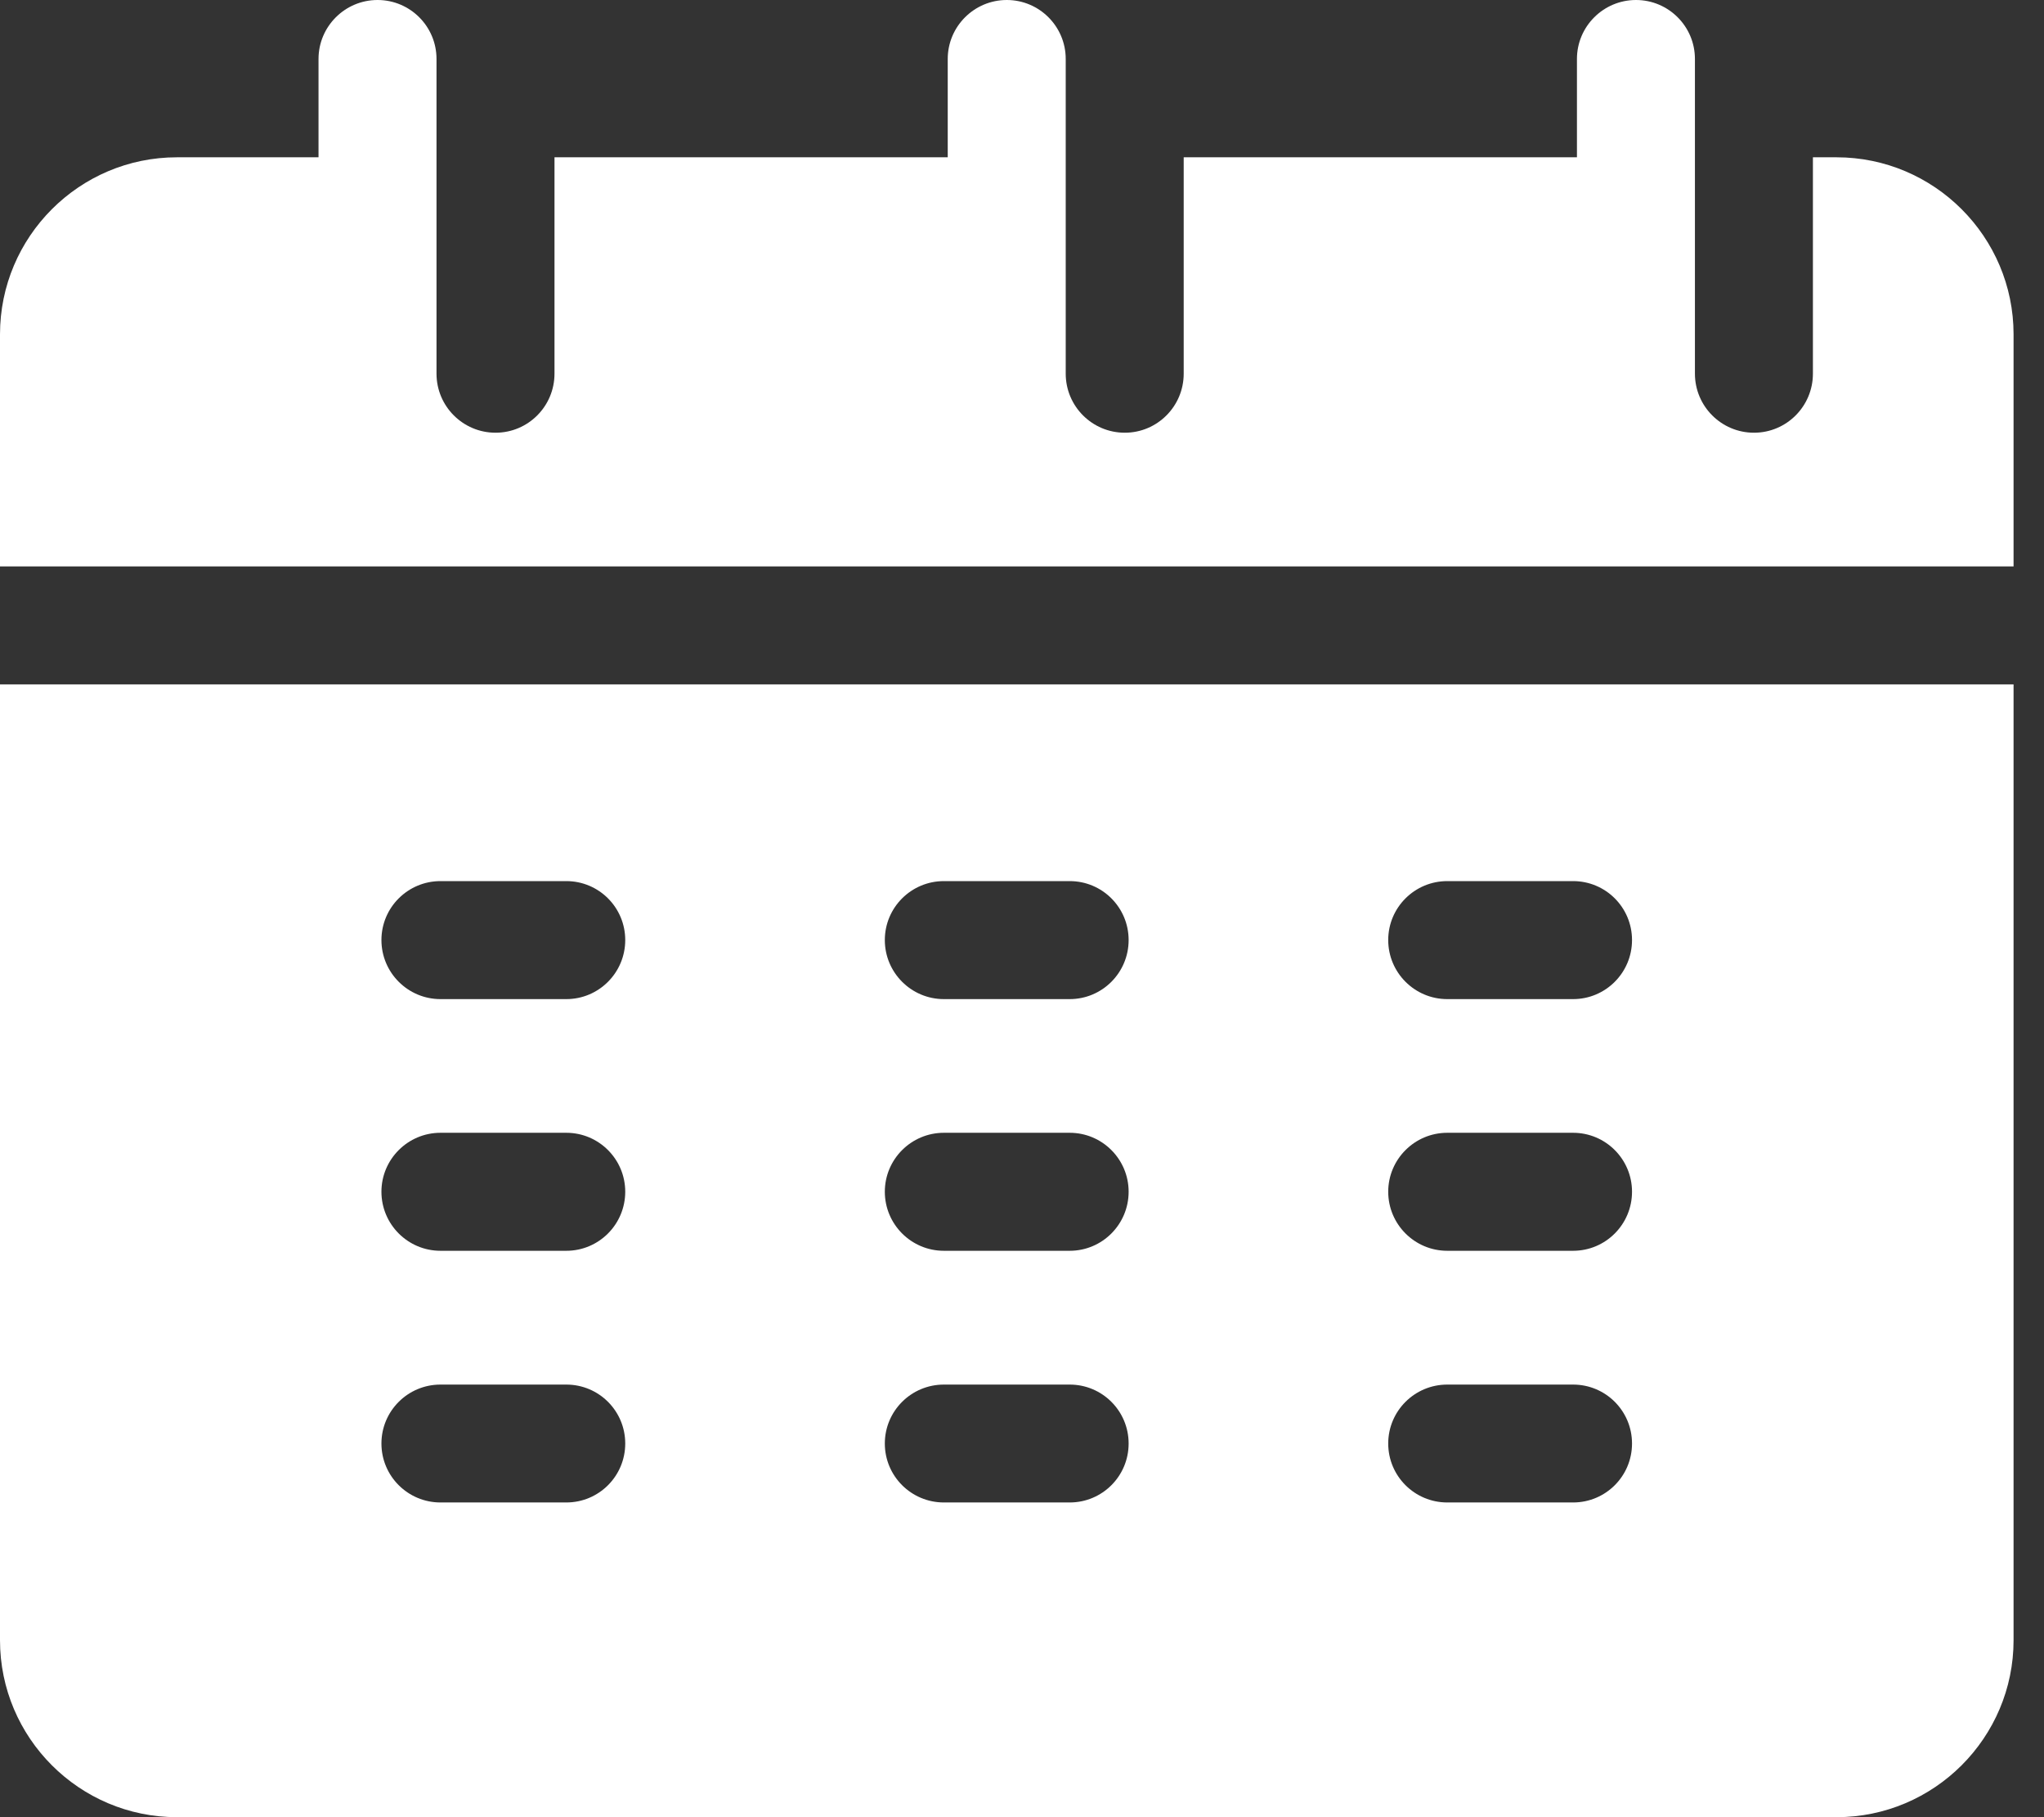
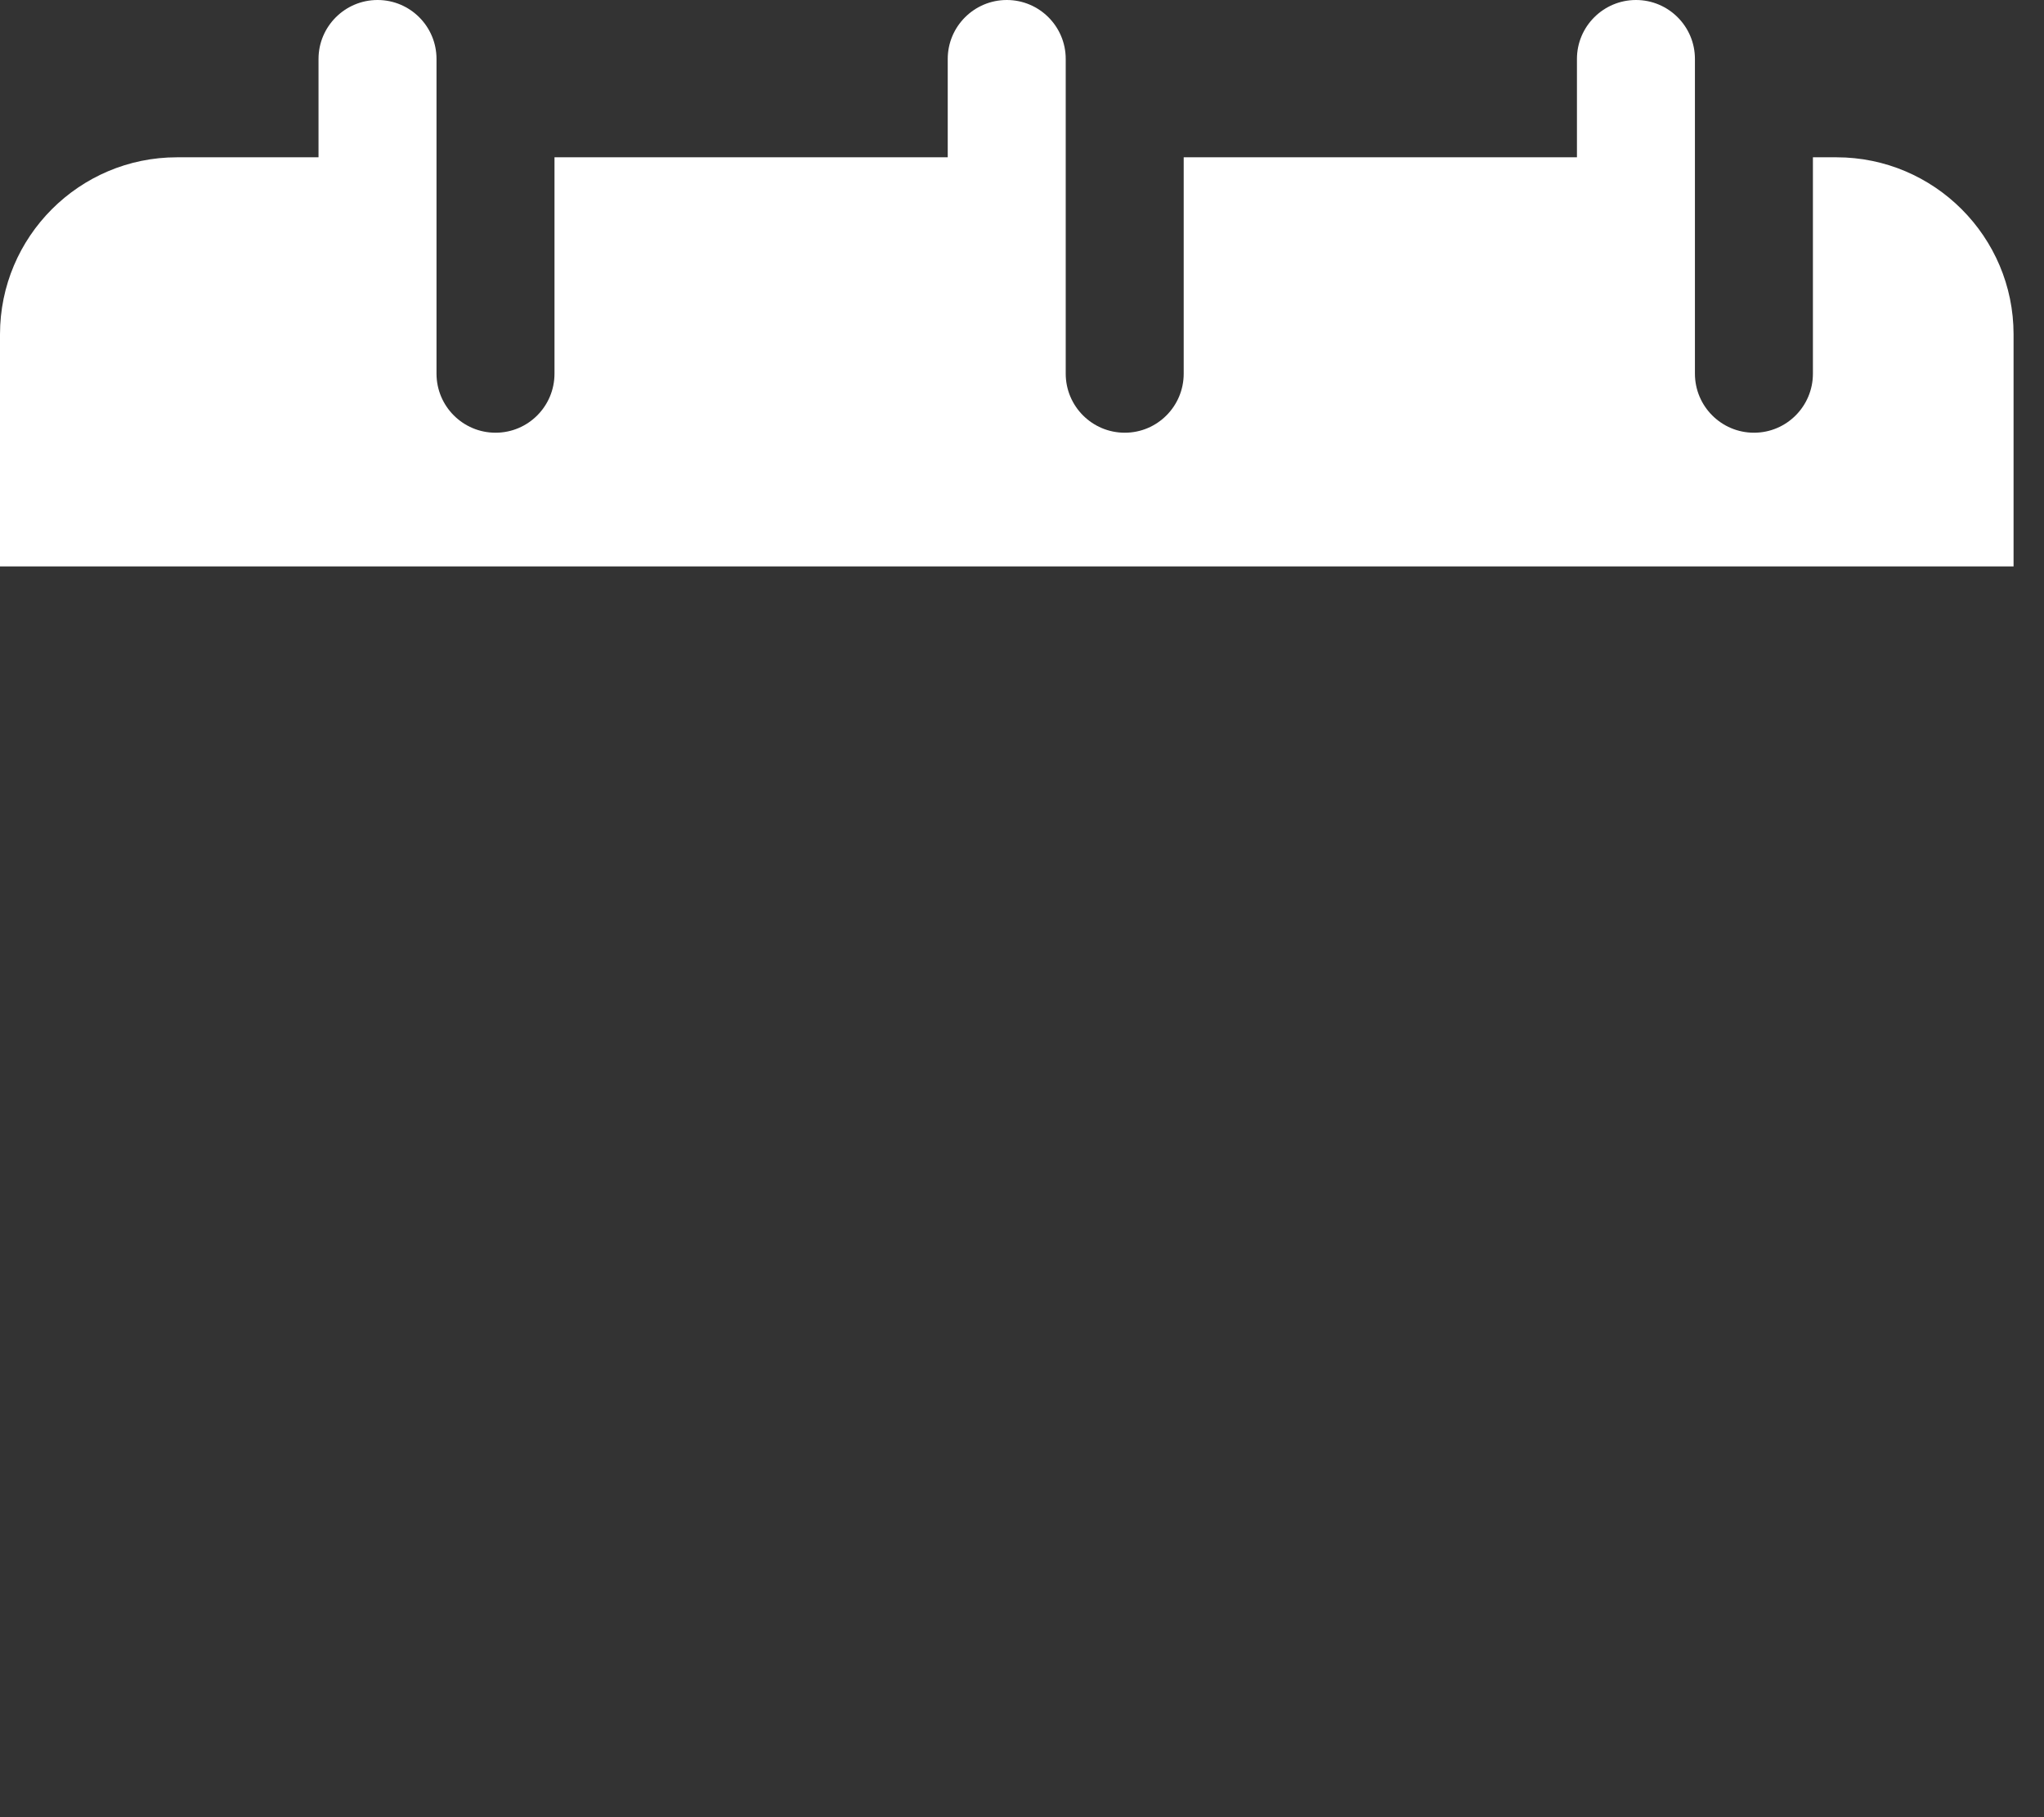
<svg xmlns="http://www.w3.org/2000/svg" width="18" height="16" viewBox="0 0 18 16" fill="none">
  <rect x="0" y="0" width="18" height="16" fill="#333333" stroke="none" />
  <path d="M17.732 4.987C17.732 3.83 17.732 3.021 17.732 2.944C17.732 2.084 17.032 1.385 16.173 1.385H15.965V3.29C15.965 3.577 15.733 3.81 15.446 3.81C15.159 3.81 14.926 3.577 14.926 3.29C14.926 2.707 14.926 1.1 14.926 0.519C14.926 0.233 14.694 0 14.407 0C14.12 0 13.887 0.233 13.887 0.519V1.385H10.424V3.29C10.424 3.577 10.192 3.81 9.905 3.81C9.618 3.81 9.385 3.577 9.385 3.29C9.385 2.707 9.385 1.1 9.385 0.519C9.385 0.233 9.153 0 8.866 0C8.579 0 8.346 0.233 8.346 0.519V1.385H4.883V3.29C4.883 3.577 4.651 3.81 4.364 3.81C4.077 3.81 3.844 3.577 3.844 3.29C3.844 2.707 3.844 1.1 3.844 0.519C3.844 0.233 3.612 0 3.325 0C3.038 0 2.805 0.233 2.805 0.519V1.385H1.558C0.699 1.385 0 2.084 0 2.944V4.987H17.732Z" fill="white" />
-   <path d="M0 6.026V14.442C0 15.301 0.699 16 1.558 16H16.173C17.032 16 17.732 15.301 17.732 14.442C17.732 14.219 17.732 9.357 17.732 6.026C17.408 6.026 0.179 6.026 0 6.026ZM4.987 13.229H3.879C3.592 13.229 3.359 12.997 3.359 12.71C3.359 12.423 3.592 12.191 3.879 12.191H4.987C5.274 12.191 5.506 12.423 5.506 12.71C5.506 12.997 5.274 13.229 4.987 13.229ZM4.987 11.013H3.879C3.592 11.013 3.359 10.78 3.359 10.493C3.359 10.207 3.592 9.974 3.879 9.974H4.987C5.274 9.974 5.506 10.207 5.506 10.493C5.506 10.78 5.274 11.013 4.987 11.013ZM4.987 8.797H3.879C3.592 8.797 3.359 8.564 3.359 8.277C3.359 7.99 3.592 7.758 3.879 7.758H4.987C5.274 7.758 5.506 7.99 5.506 8.277C5.506 8.564 5.274 8.797 4.987 8.797ZM9.42 13.229H8.312C8.025 13.229 7.792 12.997 7.792 12.71C7.792 12.423 8.025 12.191 8.312 12.191H9.42C9.707 12.191 9.939 12.423 9.939 12.71C9.939 12.997 9.707 13.229 9.42 13.229ZM9.42 11.013H8.312C8.025 11.013 7.792 10.78 7.792 10.493C7.792 10.207 8.025 9.974 8.312 9.974H9.42C9.707 9.974 9.939 10.207 9.939 10.493C9.939 10.78 9.707 11.013 9.42 11.013ZM9.42 8.797H8.312C8.025 8.797 7.792 8.564 7.792 8.277C7.792 7.99 8.025 7.758 8.312 7.758H9.42C9.707 7.758 9.939 7.99 9.939 8.277C9.939 8.564 9.707 8.797 9.42 8.797ZM13.853 13.229H12.745C12.458 13.229 12.225 12.997 12.225 12.71C12.225 12.423 12.458 12.191 12.745 12.191H13.853C14.14 12.191 14.372 12.423 14.372 12.71C14.372 12.997 14.14 13.229 13.853 13.229ZM13.853 11.013H12.745C12.458 11.013 12.225 10.78 12.225 10.493C12.225 10.207 12.458 9.974 12.745 9.974H13.853C14.14 9.974 14.372 10.207 14.372 10.493C14.372 10.78 14.14 11.013 13.853 11.013ZM13.853 8.797H12.745C12.458 8.797 12.225 8.564 12.225 8.277C12.225 7.99 12.458 7.758 12.745 7.758H13.853C14.14 7.758 14.372 7.99 14.372 8.277C14.372 8.564 14.14 8.797 13.853 8.797Z" fill="white" />
</svg>